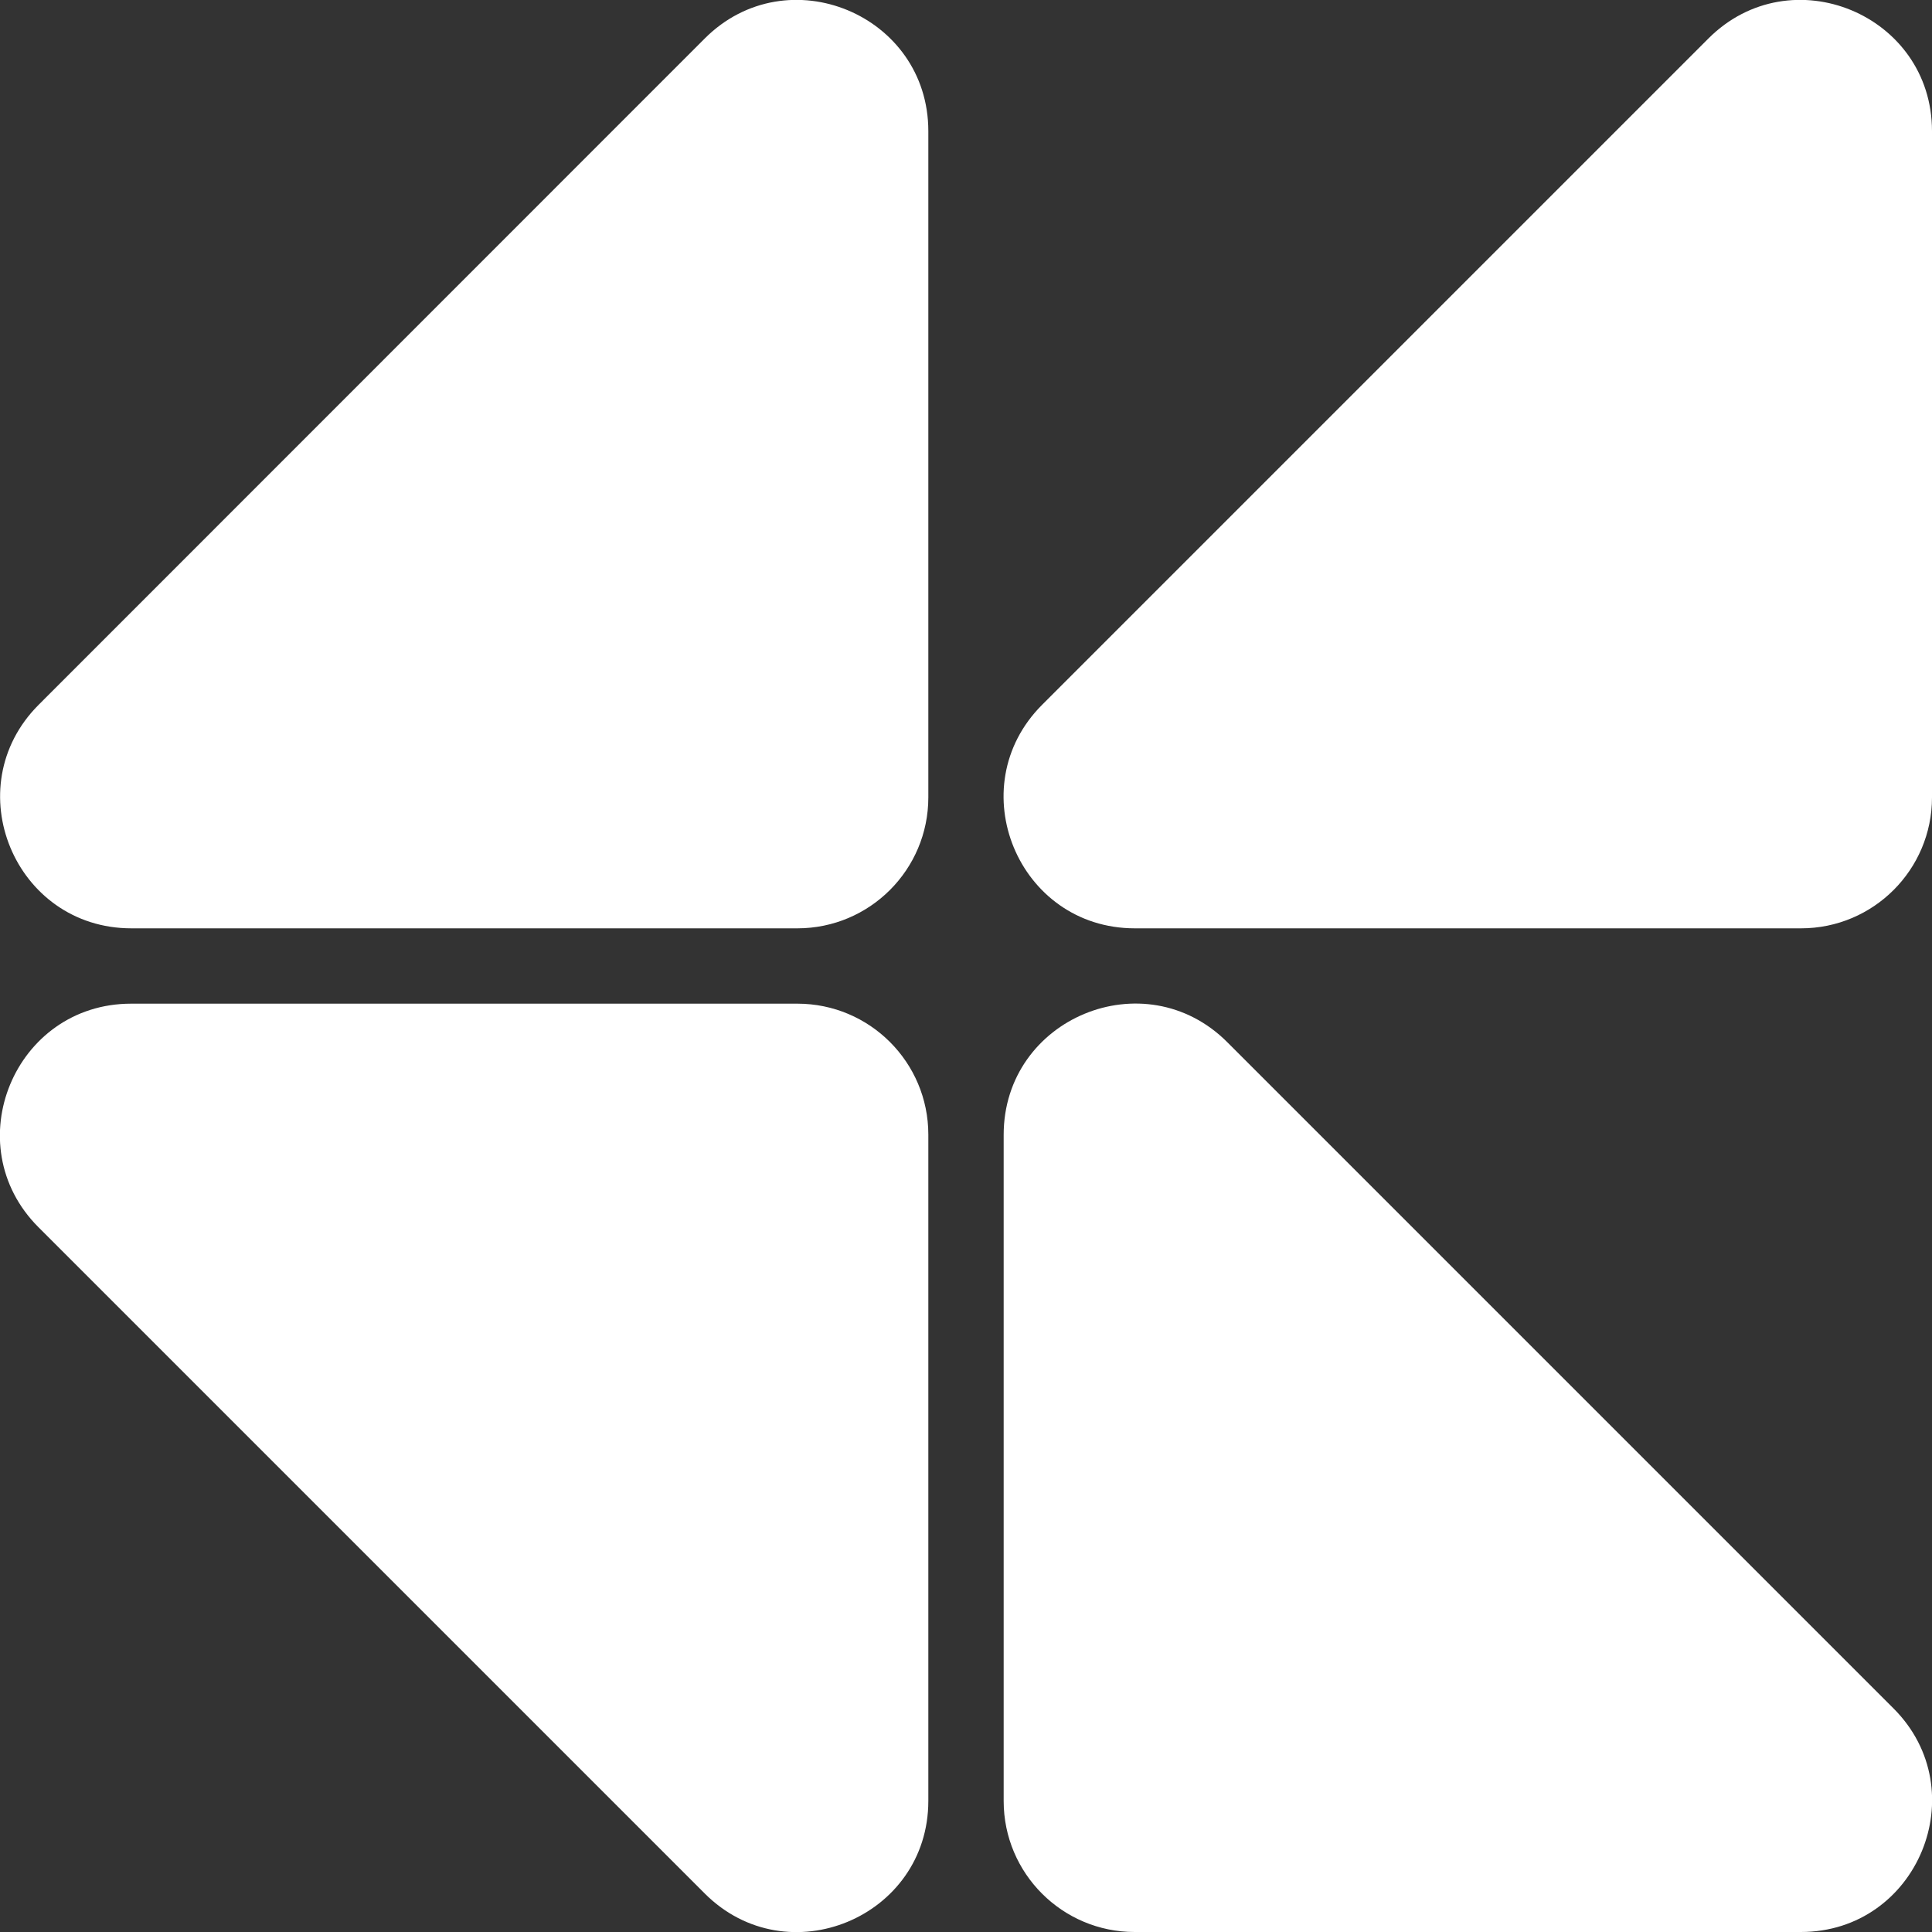
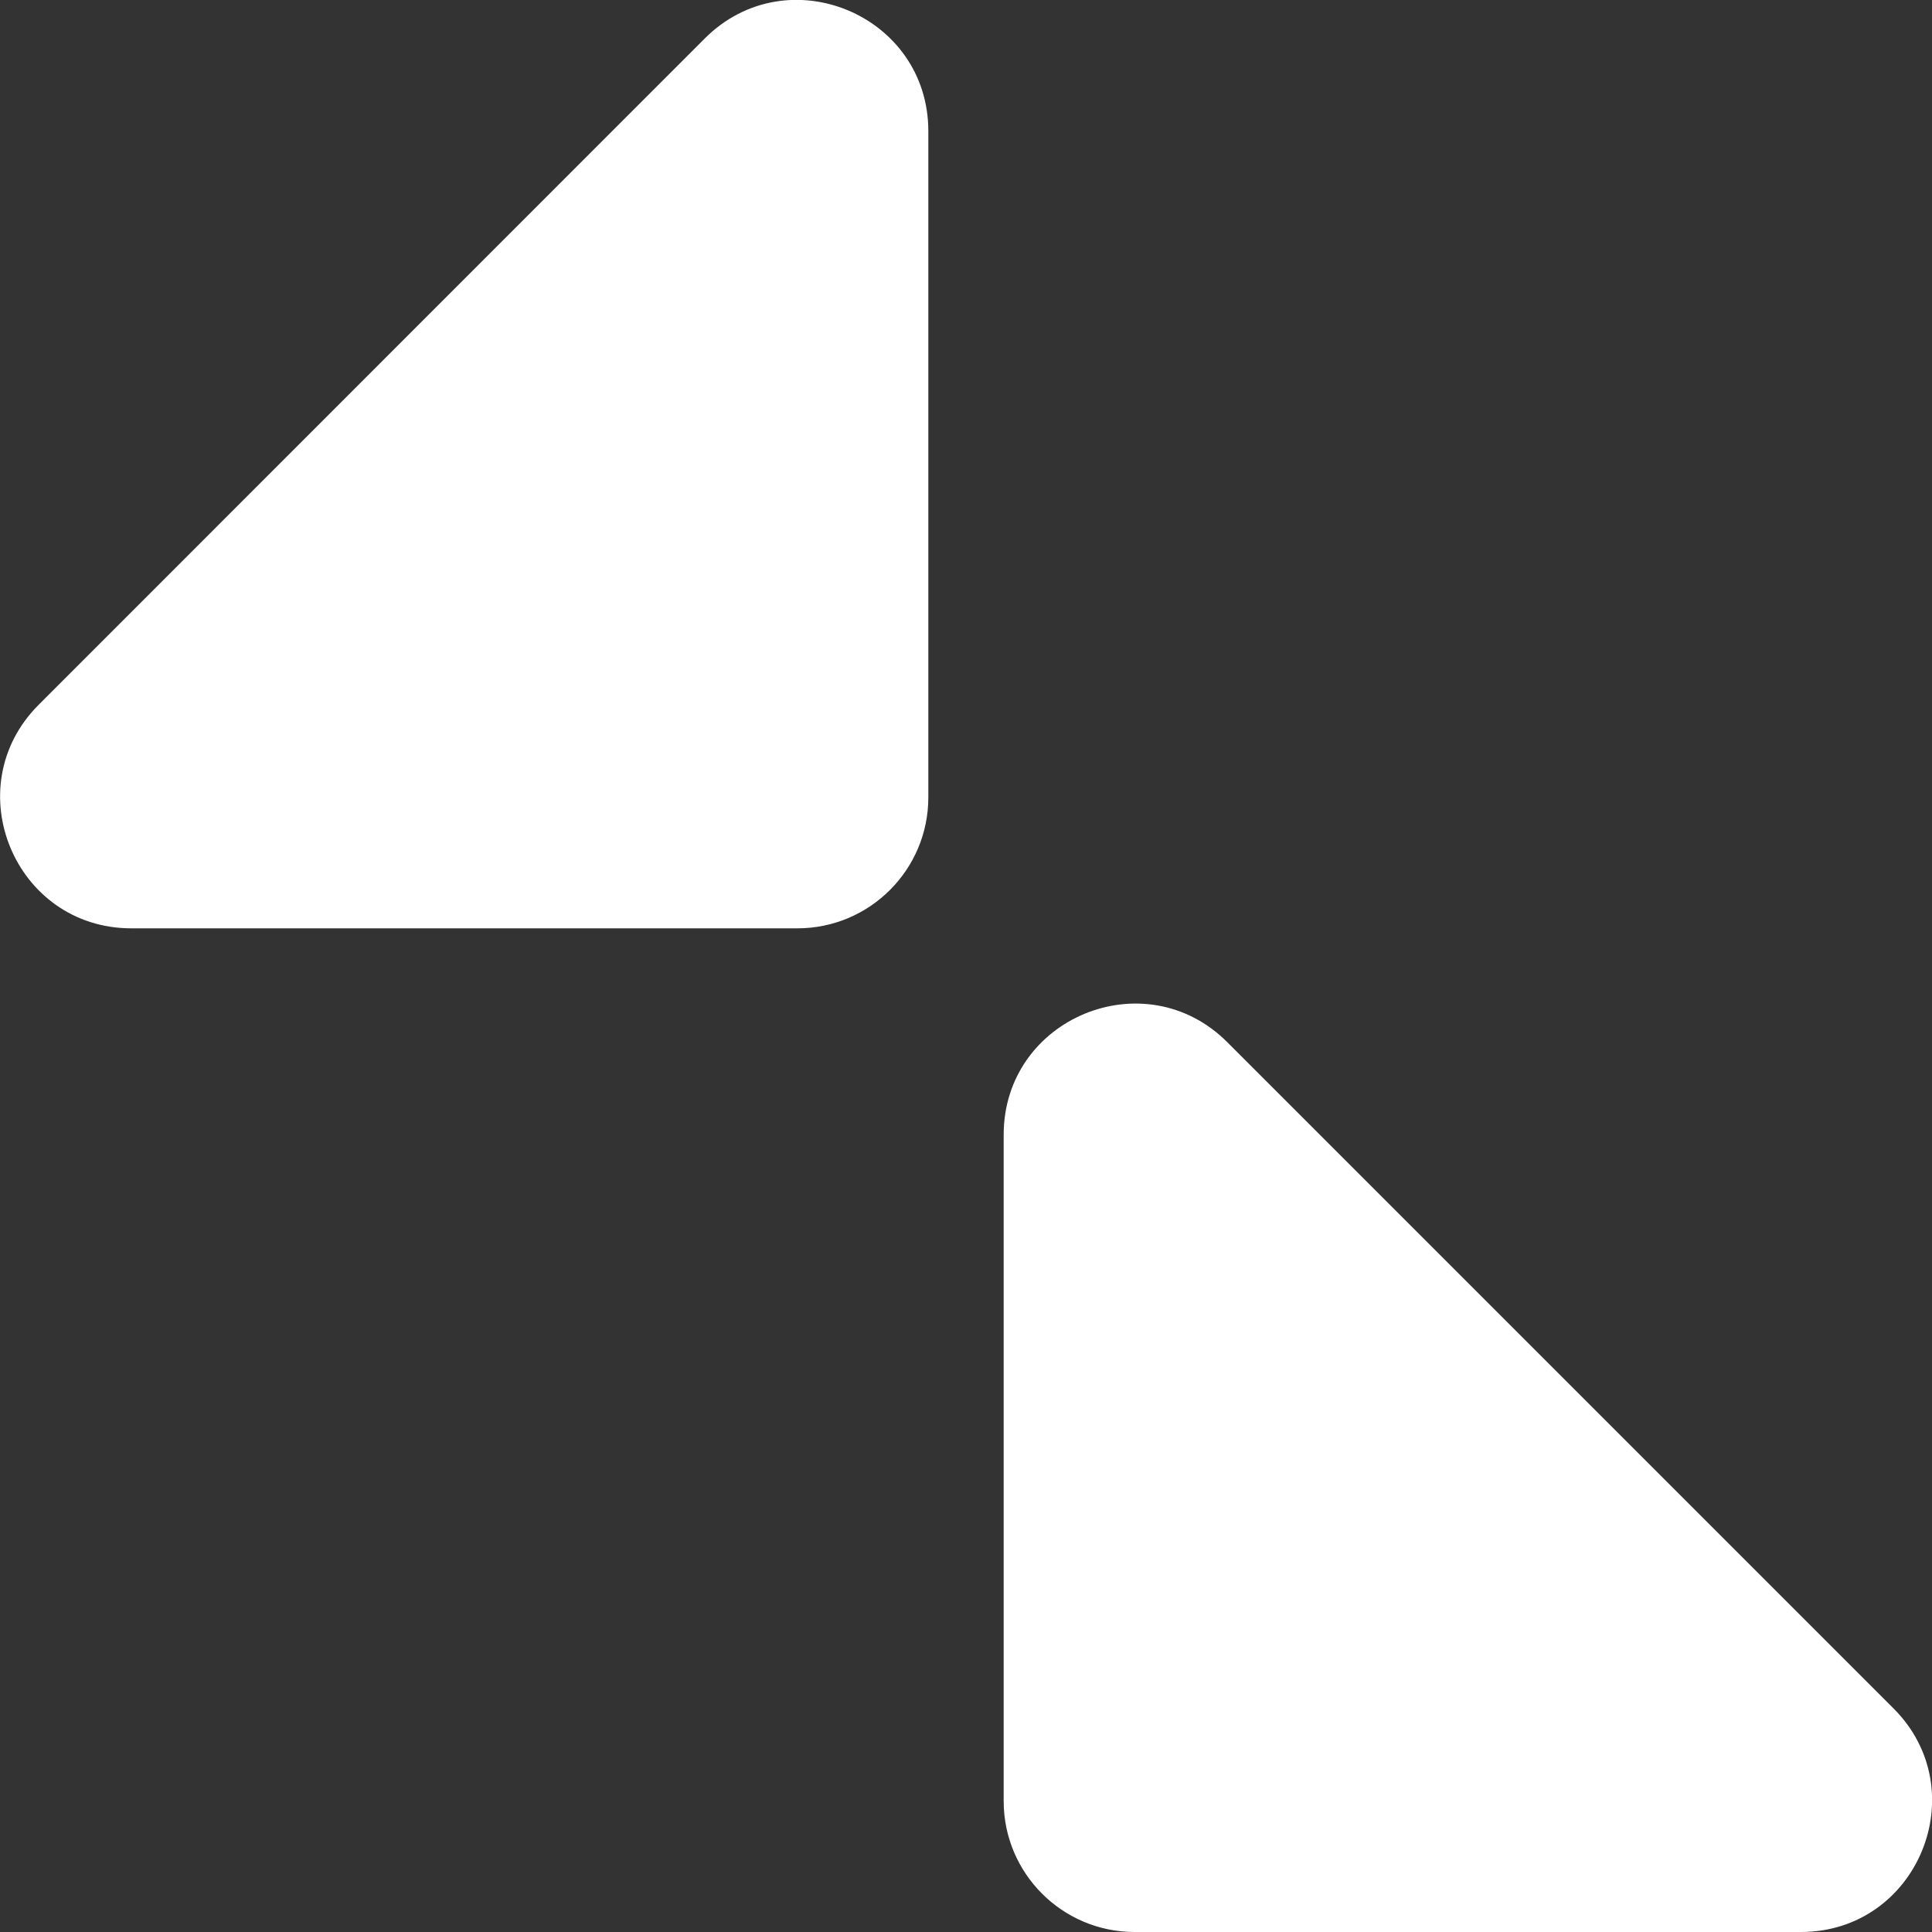
<svg xmlns="http://www.w3.org/2000/svg" id="Layer_2" data-name="Layer 2" viewBox="0 0 94.88 94.88">
  <rect x="0" y="0" width="94.88" height="94.88" fill="#333333" stroke="none" />
  <defs>
    <style>
      .cls-1 {
        fill: #ffffff; /* White color for dark mode */
      }
    </style>
  </defs>
  <g id="Layer_1-2" data-name="Layer 1">
    <path class="cls-1" d="M49.29,55.73v32.72c0,3.55,2.88,6.43,6.43,6.43h32.72c5.73,0,8.6-6.93,4.55-10.98l-32.72-32.72c-4.05-4.05-10.98-1.18-10.98,4.55Z" />
-     <path class="cls-1" d="M55.73,45.59h32.72c3.55,0,6.43-2.88,6.43-6.43V6.44c0-5.73-6.93-8.6-10.98-4.55l-32.72,32.72c-4.05,4.05-1.18,10.98,4.55,10.98Z" />
-     <path class="cls-1" d="M45.59,88.44v-32.72c0-3.55-2.88-6.43-6.43-6.43H6.44c-5.73,0-8.6,6.93-4.55,10.98l32.72,32.72c4.05,4.05,10.98,1.18,10.98-4.55Z" />
-     <path class="cls-1" d="M6.44,45.59h32.72c3.55,0,6.43-2.88,6.43-6.43V6.44c0-5.73-6.93-8.6-10.98-4.55L1.9,34.61c-4.05,4.05-1.18,10.98,4.55,10.98Z" />
+     <path class="cls-1" d="M6.44,45.59h32.72c3.55,0,6.43-2.88,6.43-6.43V6.44c0-5.73-6.93-8.6-10.98-4.55L1.9,34.61c-4.05,4.05-1.18,10.98,4.55,10.98" />
  </g>
</svg>